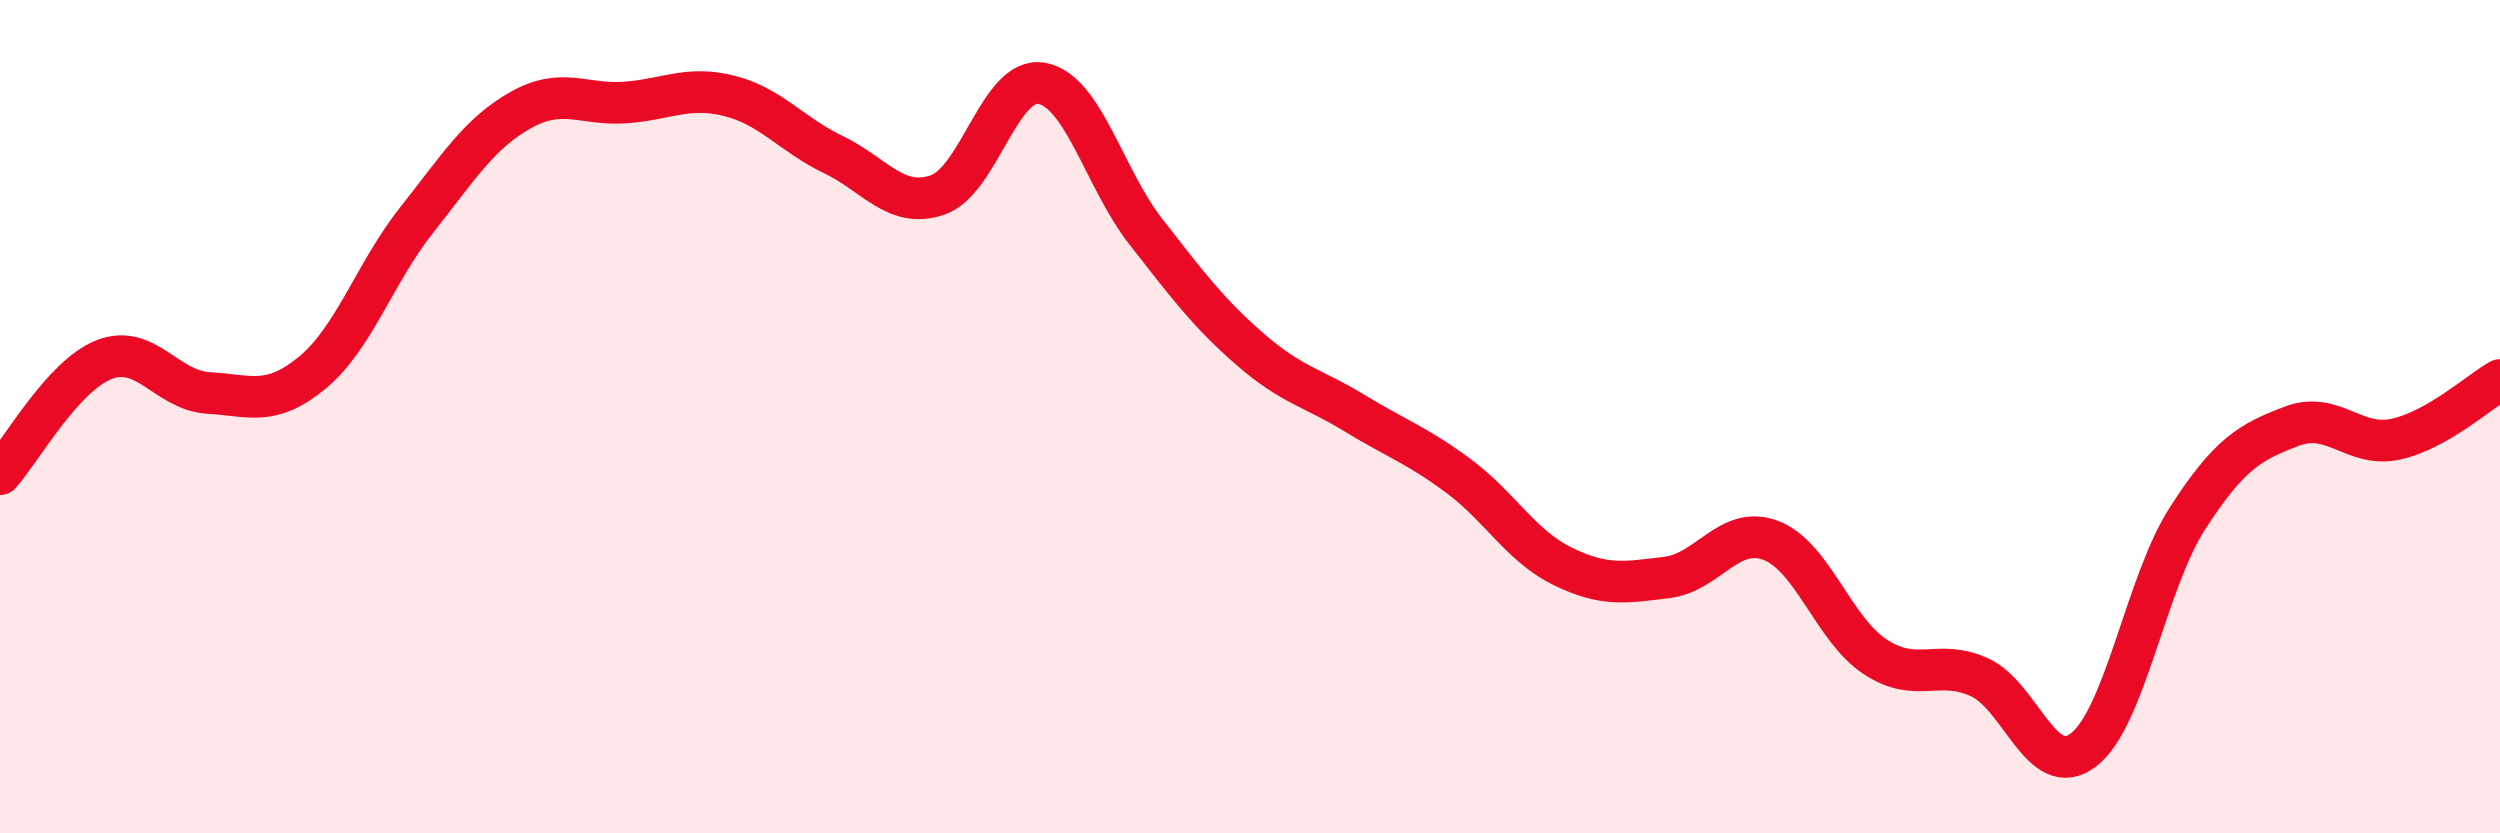
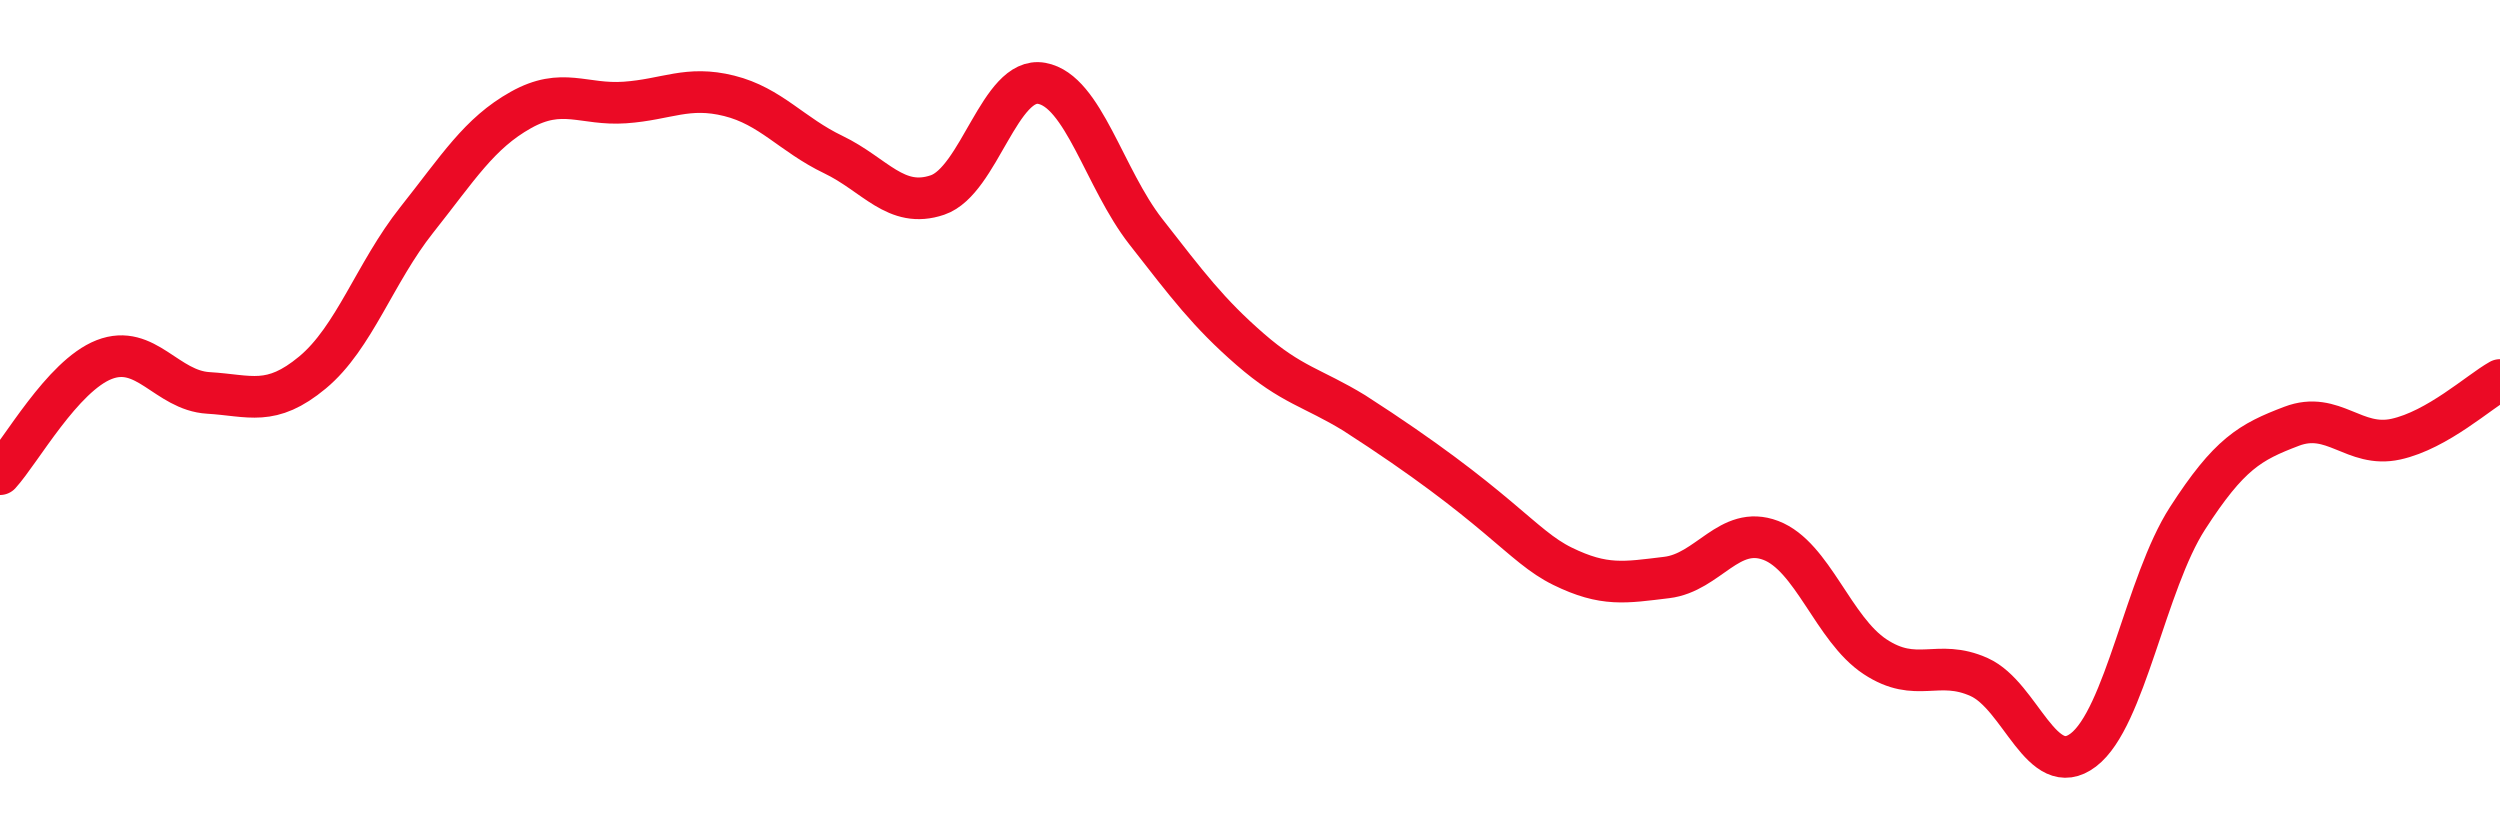
<svg xmlns="http://www.w3.org/2000/svg" width="60" height="20" viewBox="0 0 60 20">
-   <path d="M 0,11.38 C 0.5,10.83 1.5,9.02 2.5,8.63 C 3.5,8.24 4,9.37 5,9.43 C 6,9.49 6.5,9.77 7.5,8.94 C 8.5,8.11 9,6.54 10,5.28 C 11,4.02 11.5,3.2 12.5,2.64 C 13.5,2.08 14,2.53 15,2.46 C 16,2.39 16.5,2.05 17.5,2.3 C 18.5,2.55 19,3.23 20,3.71 C 21,4.19 21.5,5.02 22.5,4.68 C 23.5,4.34 24,1.82 25,2 C 26,2.18 26.5,4.28 27.5,5.56 C 28.5,6.84 29,7.51 30,8.38 C 31,9.25 31.5,9.3 32.5,9.91 C 33.5,10.52 34,10.68 35,11.42 C 36,12.16 36.5,13.1 37.5,13.59 C 38.5,14.08 39,13.98 40,13.86 C 41,13.74 41.5,12.59 42.5,12.97 C 43.5,13.35 44,15.1 45,15.76 C 46,16.42 46.5,15.8 47.5,16.25 C 48.5,16.7 49,18.76 50,18 C 51,17.24 51.5,13.99 52.5,12.44 C 53.5,10.89 54,10.61 55,10.23 C 56,9.85 56.5,10.76 57.5,10.54 C 58.5,10.32 59.5,9.4 60,9.12L60 20L0 20Z" fill="#EB0A25" opacity="0.1" stroke-linecap="round" stroke-linejoin="round" />
-   <path d="M 0,11.38 C 0.5,10.83 1.5,9.02 2.5,8.63 C 3.5,8.24 4,9.37 5,9.43 C 6,9.49 6.5,9.77 7.5,8.94 C 8.5,8.11 9,6.54 10,5.28 C 11,4.02 11.5,3.2 12.5,2.64 C 13.5,2.08 14,2.53 15,2.46 C 16,2.39 16.5,2.05 17.5,2.3 C 18.5,2.55 19,3.23 20,3.71 C 21,4.19 21.5,5.02 22.5,4.68 C 23.5,4.34 24,1.82 25,2 C 26,2.18 26.5,4.28 27.5,5.56 C 28.5,6.84 29,7.51 30,8.38 C 31,9.25 31.5,9.3 32.5,9.91 C 33.5,10.52 34,10.68 35,11.42 C 36,12.16 36.5,13.1 37.5,13.59 C 38.5,14.08 39,13.98 40,13.86 C 41,13.74 41.5,12.59 42.5,12.97 C 43.5,13.35 44,15.1 45,15.76 C 46,16.42 46.5,15.8 47.5,16.25 C 48.5,16.7 49,18.76 50,18 C 51,17.24 51.5,13.99 52.5,12.44 C 53.5,10.89 54,10.61 55,10.23 C 56,9.85 56.5,10.76 57.5,10.54 C 58.5,10.32 59.5,9.4 60,9.12" stroke="#EB0A25" stroke-width="1" fill="none" stroke-linecap="round" stroke-linejoin="round" />
+   <path d="M 0,11.38 C 0.5,10.83 1.5,9.02 2.5,8.63 C 3.5,8.24 4,9.37 5,9.43 C 6,9.49 6.5,9.77 7.5,8.94 C 8.5,8.11 9,6.54 10,5.28 C 11,4.02 11.5,3.2 12.5,2.64 C 13.5,2.08 14,2.53 15,2.46 C 16,2.39 16.5,2.05 17.5,2.3 C 18.5,2.55 19,3.23 20,3.71 C 21,4.19 21.5,5.02 22.5,4.68 C 23.5,4.34 24,1.82 25,2 C 26,2.18 26.5,4.28 27.5,5.56 C 28.5,6.84 29,7.51 30,8.38 C 31,9.25 31.5,9.3 32.5,9.91 C 36,12.16 36.5,13.1 37.5,13.59 C 38.5,14.08 39,13.98 40,13.86 C 41,13.74 41.5,12.59 42.5,12.97 C 43.5,13.35 44,15.1 45,15.76 C 46,16.42 46.5,15.8 47.5,16.25 C 48.5,16.7 49,18.76 50,18 C 51,17.24 51.5,13.99 52.5,12.44 C 53.5,10.89 54,10.61 55,10.23 C 56,9.85 56.5,10.76 57.5,10.54 C 58.5,10.32 59.5,9.4 60,9.12" stroke="#EB0A25" stroke-width="1" fill="none" stroke-linecap="round" stroke-linejoin="round" />
</svg>